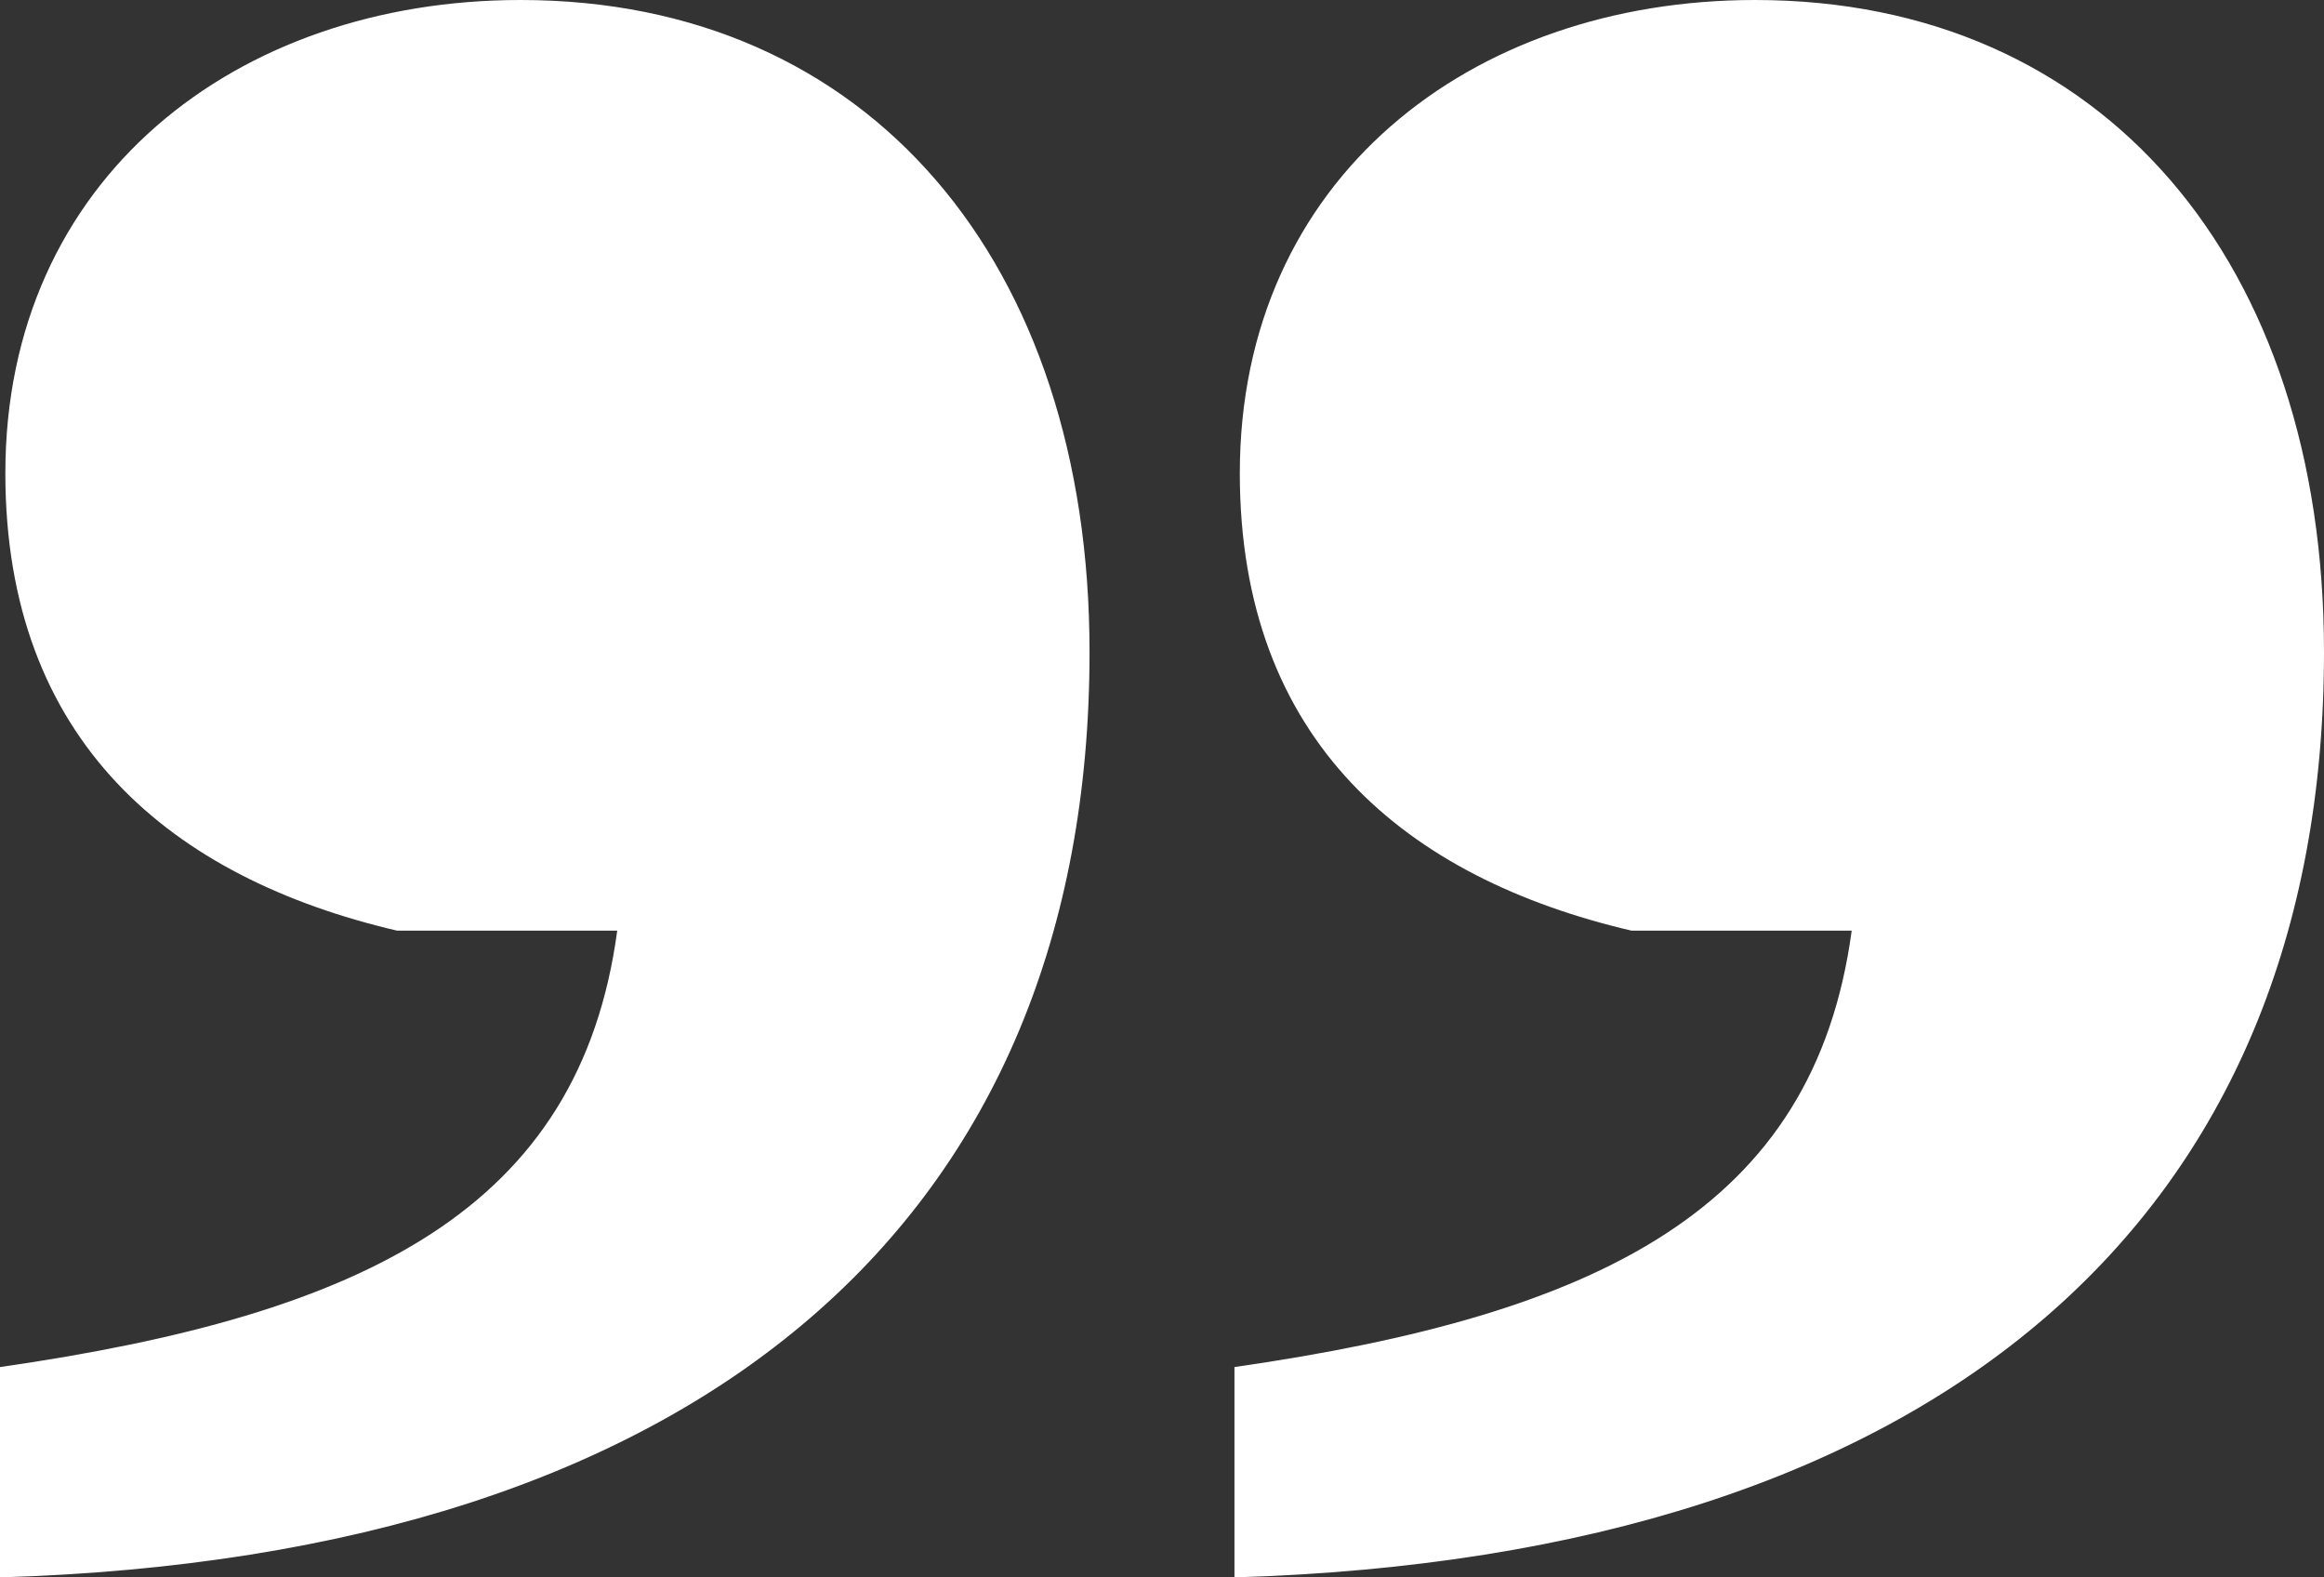
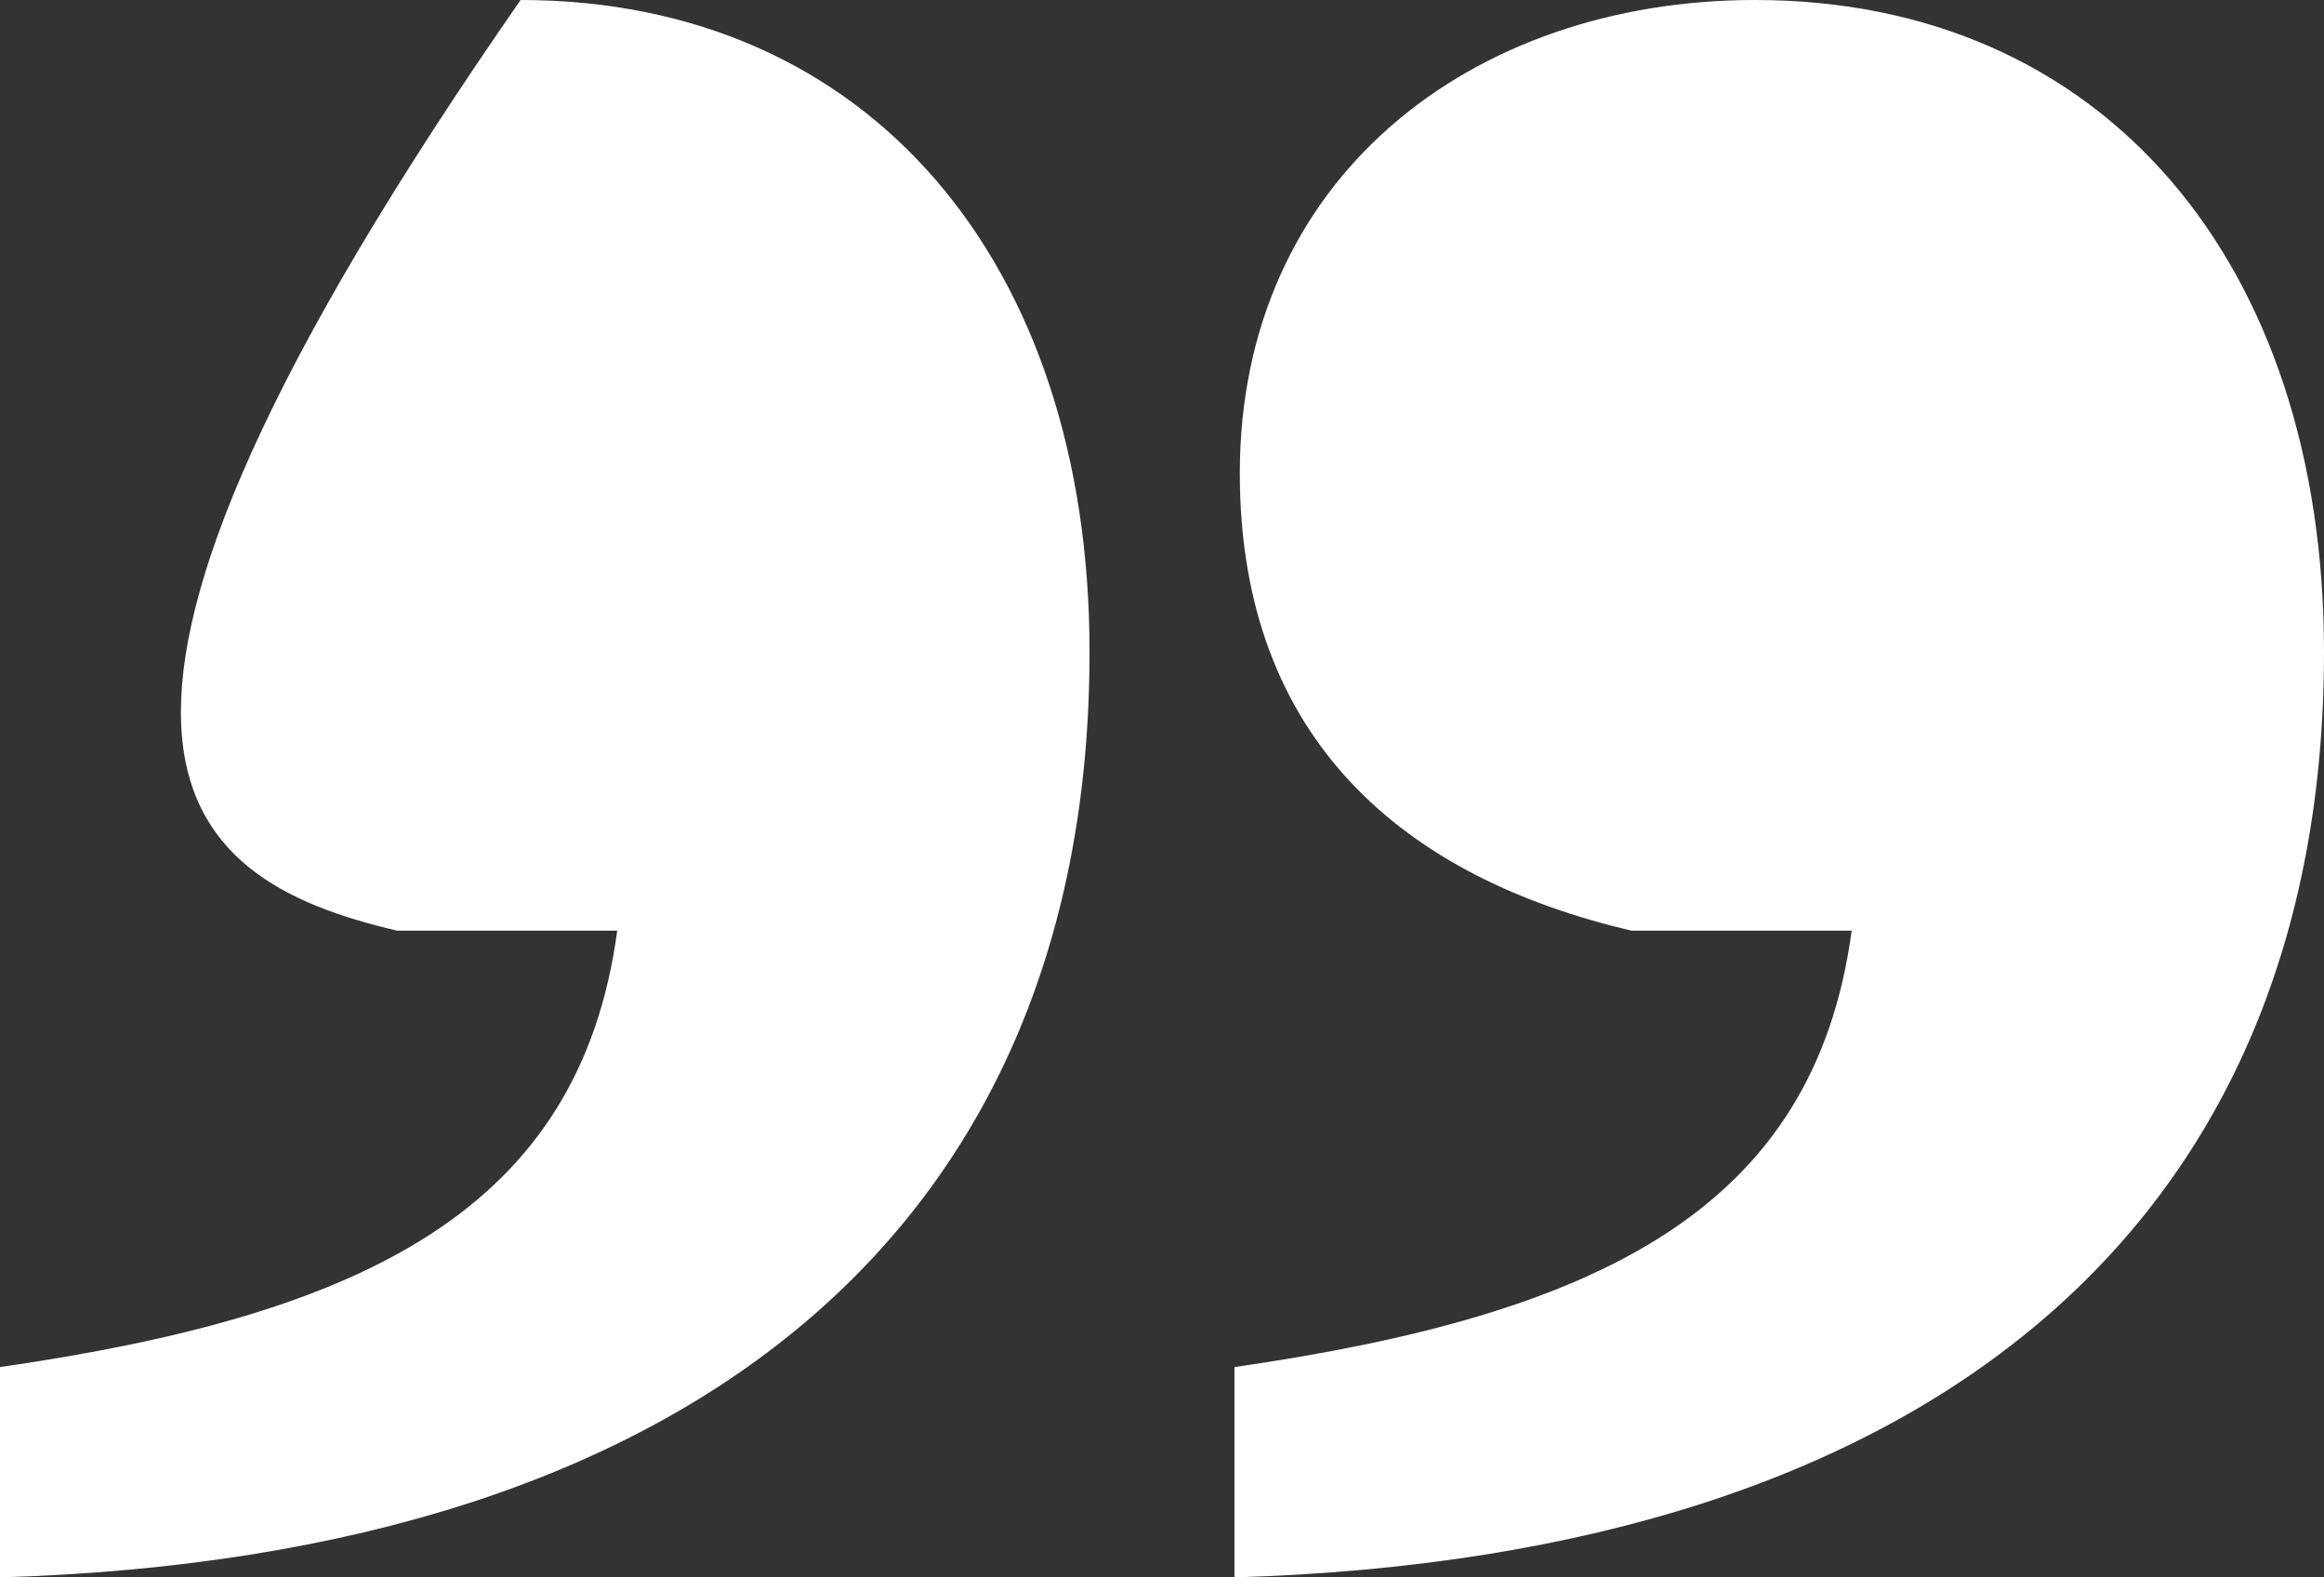
<svg xmlns="http://www.w3.org/2000/svg" width="56" height="38" viewBox="0 0 56 38" fill="none">
  <rect x="0" y="0" width="56" height="38" fill="#333333" stroke="none" />
-   <path d="M14.873 22.42C13.968 29.133 8.794 31.667 0 32.933V38C17.072 37.493 26.254 29.26 26.254 15.707C26.254 6.333 20.951 0 12.545 0C5.691 0 0.129 4.307 0.129 11.4C0.129 17.86 4.139 21.153 9.57 22.42H14.873ZM44.619 22.42C43.714 29.133 38.54 31.667 29.746 32.933V38C46.818 37.493 56 29.26 56 15.707C56 6.333 50.697 0 42.291 0C35.437 0 29.875 4.307 29.875 11.4C29.875 17.86 33.885 21.153 39.316 22.42H44.619Z" fill="white" />
+   <path d="M14.873 22.42C13.968 29.133 8.794 31.667 0 32.933V38C17.072 37.493 26.254 29.26 26.254 15.707C26.254 6.333 20.951 0 12.545 0C0.129 17.86 4.139 21.153 9.57 22.42H14.873ZM44.619 22.42C43.714 29.133 38.54 31.667 29.746 32.933V38C46.818 37.493 56 29.26 56 15.707C56 6.333 50.697 0 42.291 0C35.437 0 29.875 4.307 29.875 11.4C29.875 17.86 33.885 21.153 39.316 22.42H44.619Z" fill="white" />
</svg>